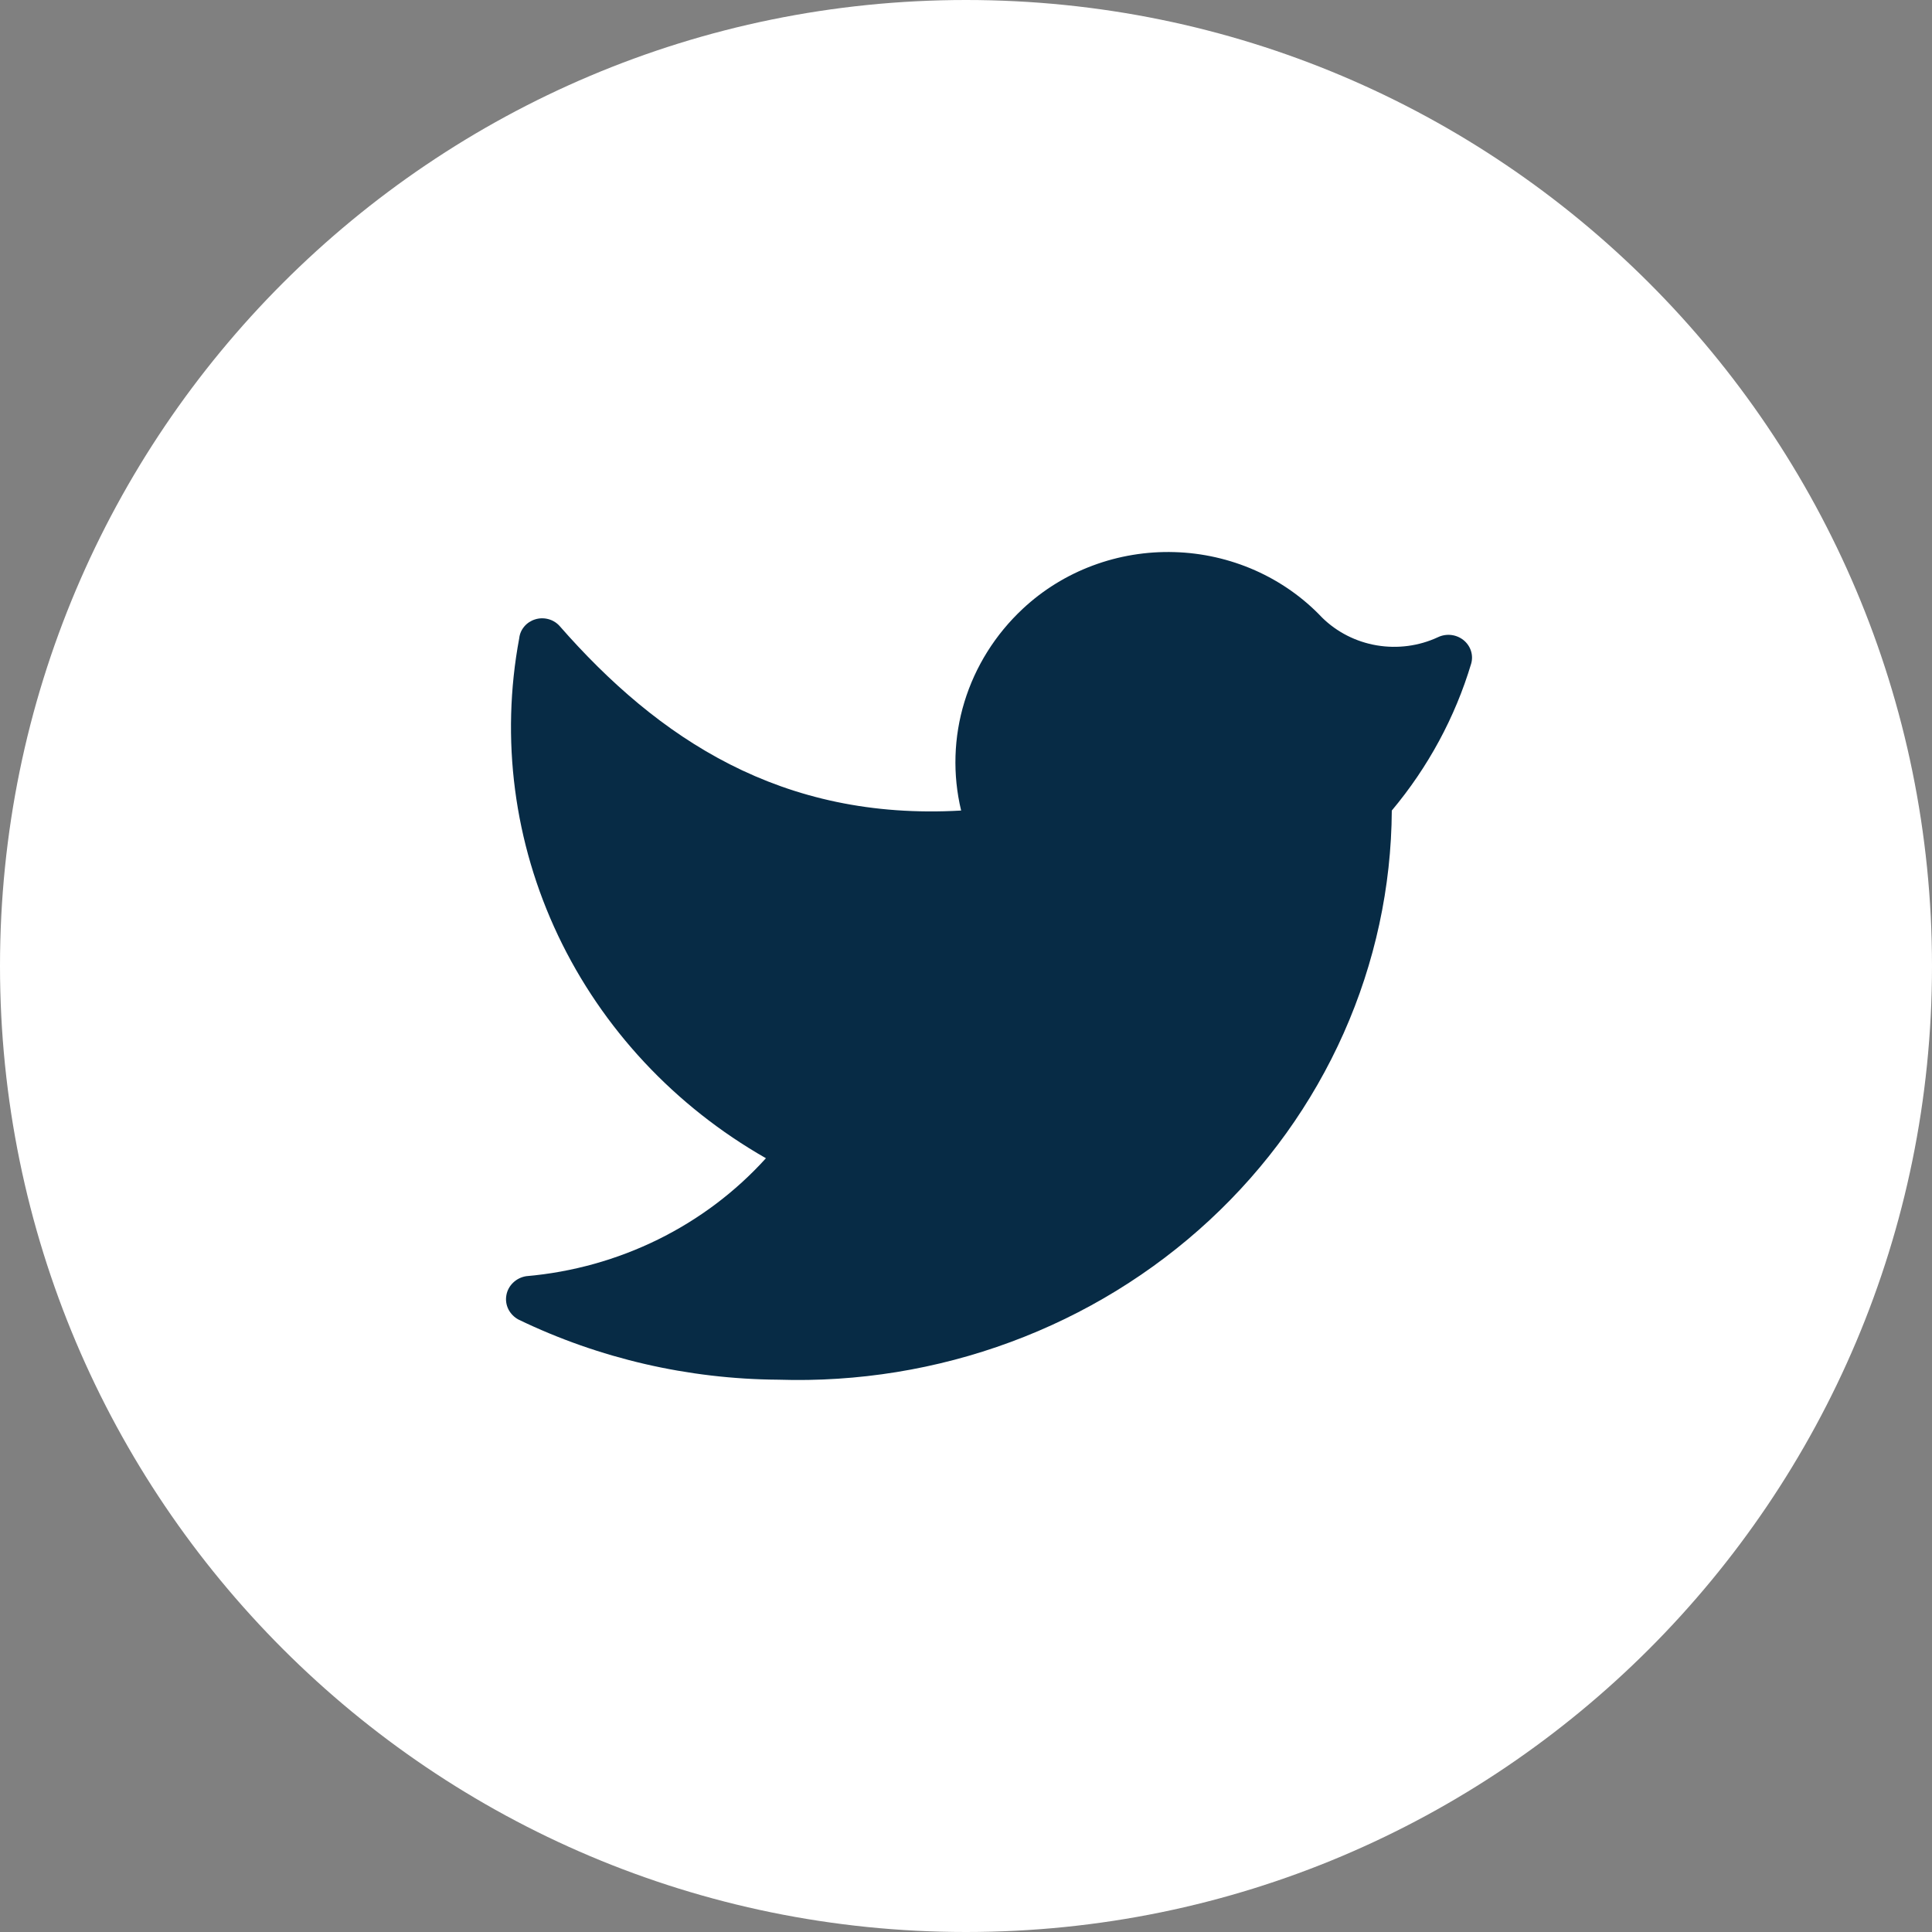
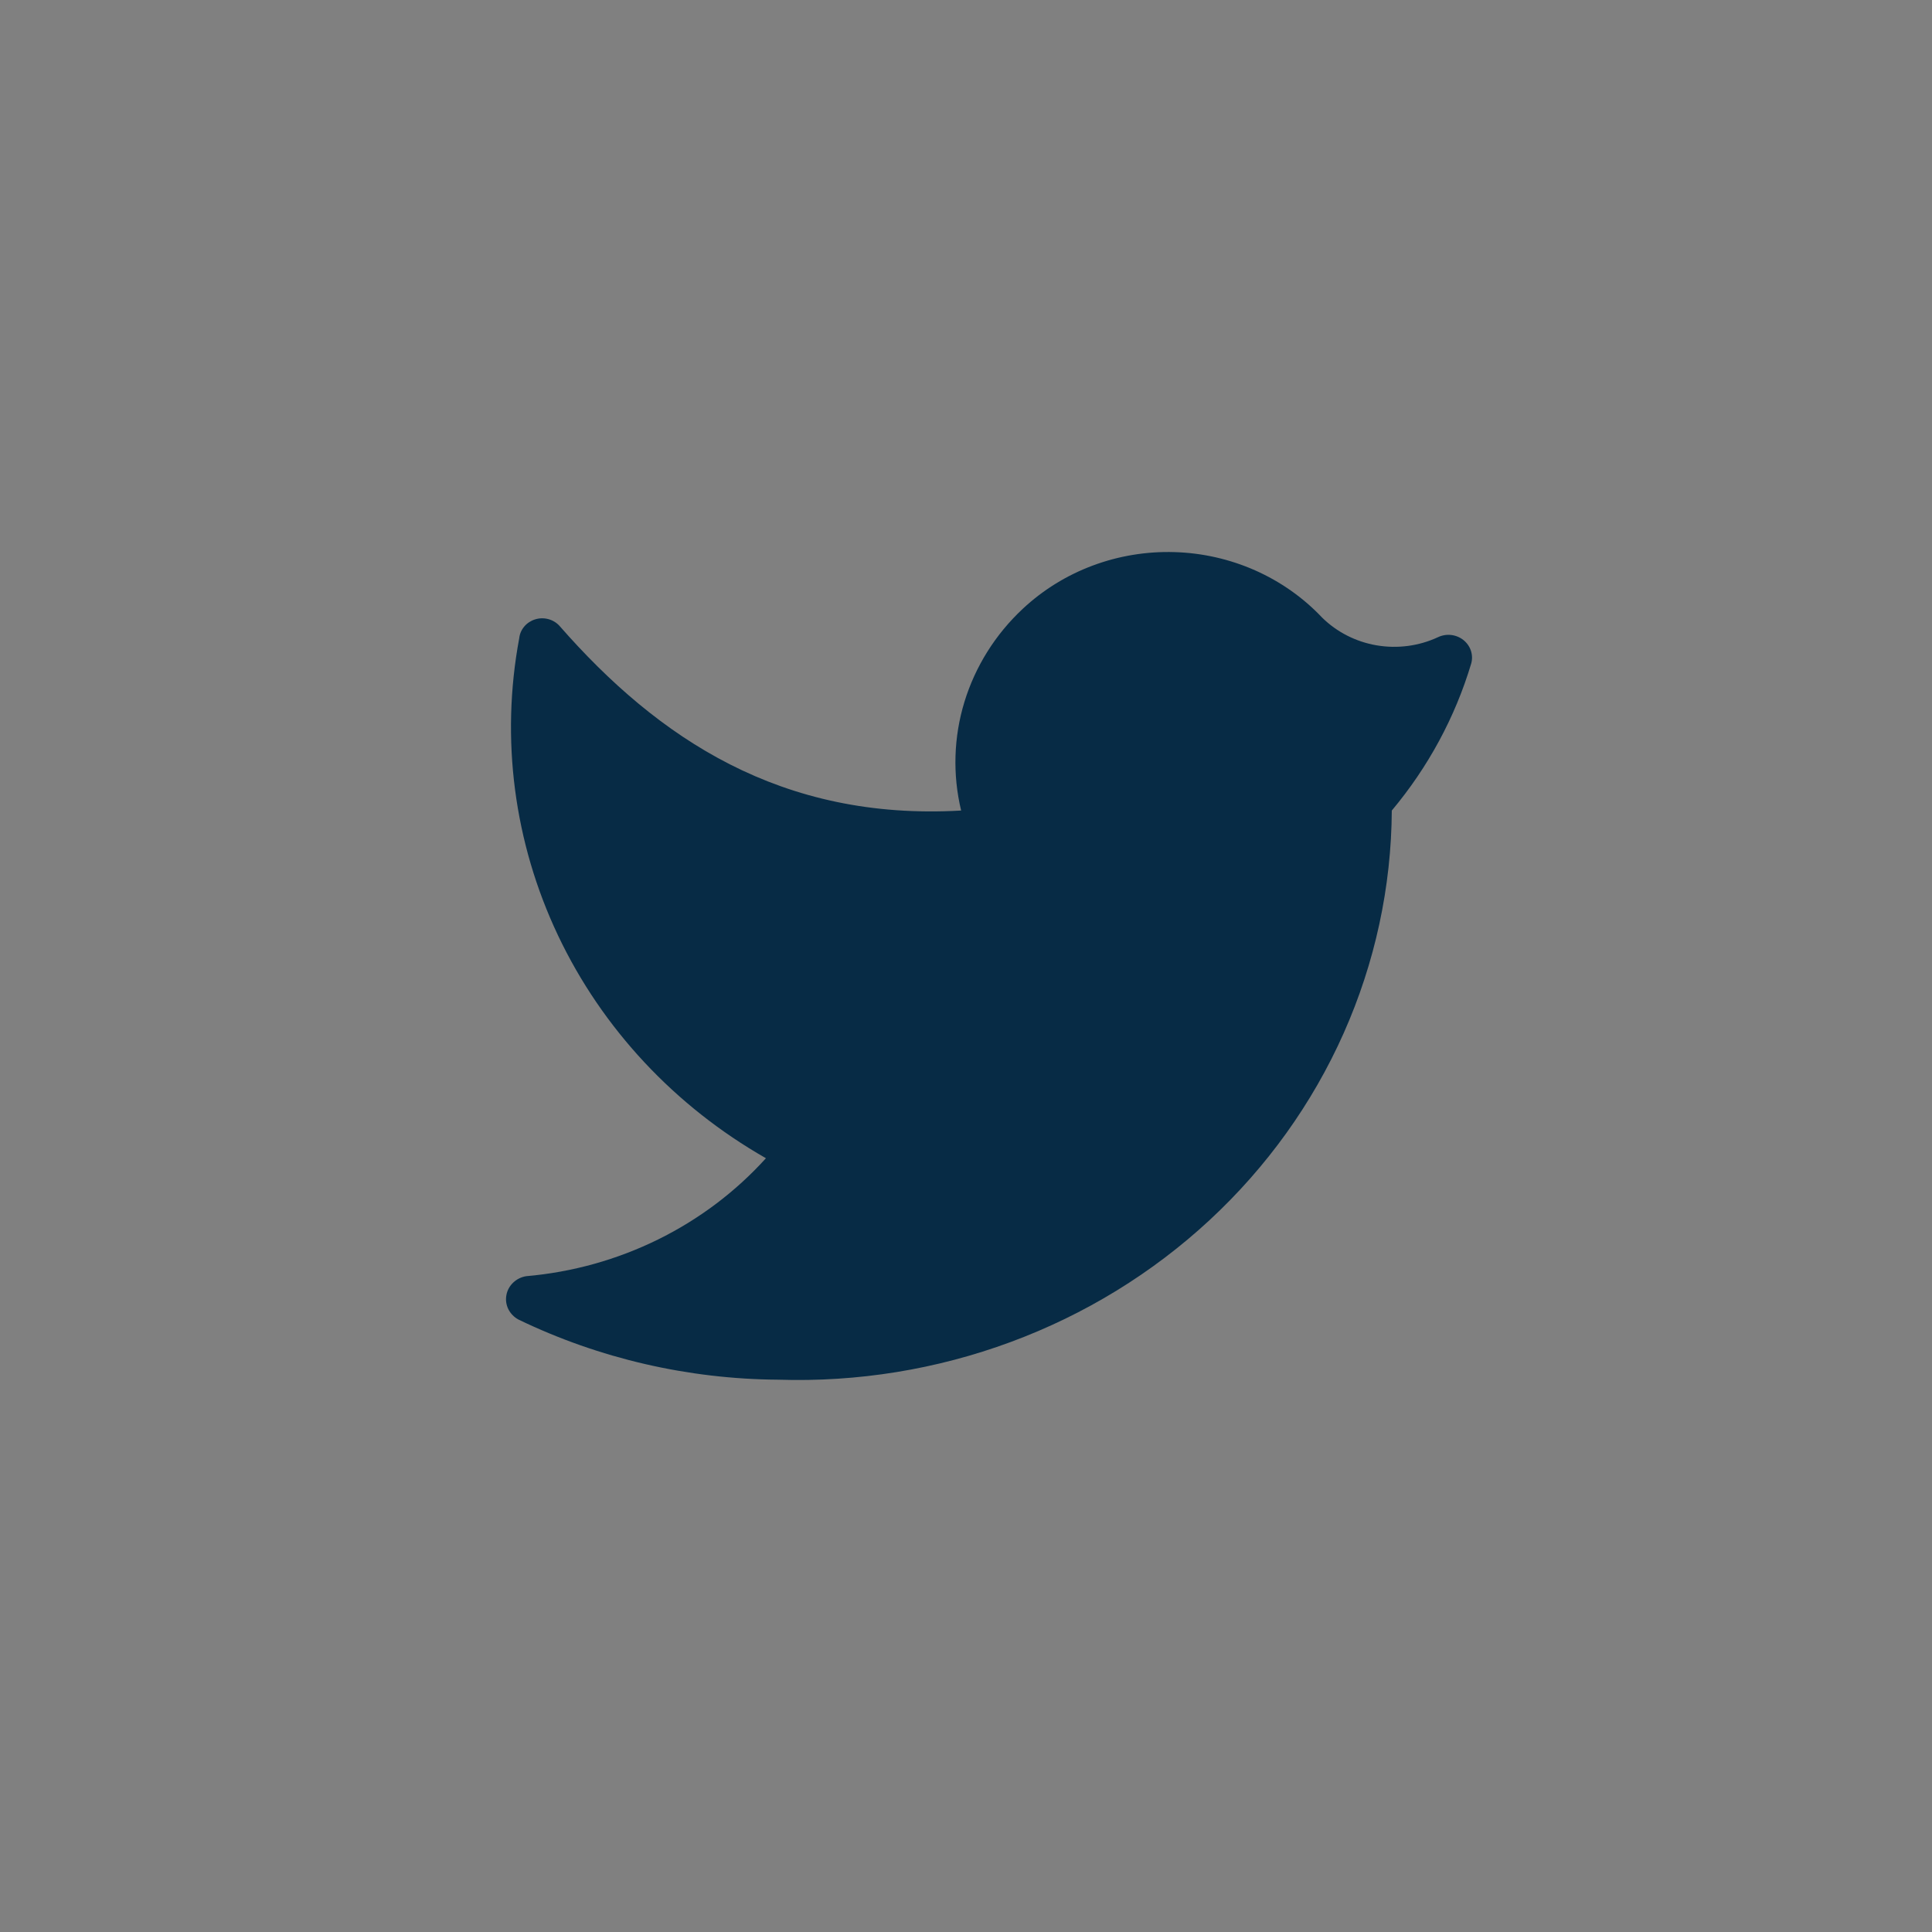
<svg xmlns="http://www.w3.org/2000/svg" width="56" height="56" viewBox="0 0 56 56" fill="none">
  <rect x="0" y="0" width="56" height="56" fill="#808080" stroke="none" />
-   <path d="M0 28C0 12.536 12.536 0 28 0C43.464 0 56 12.536 56 28C56 43.464 43.464 56 28 56C12.536 56 0 43.464 0 28Z" fill="white" />
  <path d="M22.558 39.991C24.857 40.065 27.148 39.694 29.295 38.899C31.443 38.105 33.403 36.903 35.061 35.365C36.719 33.827 38.041 31.985 38.948 29.945C39.855 27.906 40.329 25.713 40.342 23.494C41.396 22.236 42.178 20.788 42.643 19.235C42.678 19.112 42.675 18.982 42.635 18.861C42.595 18.74 42.519 18.632 42.417 18.551C42.316 18.471 42.192 18.42 42.061 18.405C41.93 18.391 41.797 18.413 41.679 18.47C41.128 18.726 40.508 18.808 39.905 18.706C39.303 18.604 38.749 18.322 38.321 17.9C37.776 17.323 37.115 16.858 36.38 16.532C35.645 16.207 34.849 16.026 34.04 16.003C33.231 15.979 32.425 16.112 31.671 16.394C30.916 16.676 30.228 17.102 29.647 17.645C28.851 18.388 28.269 19.318 27.955 20.343C27.642 21.367 27.609 22.453 27.859 23.494C22.652 23.794 19.076 21.409 16.216 18.14C16.13 18.046 16.018 17.978 15.892 17.945C15.767 17.912 15.635 17.914 15.511 17.953C15.387 17.991 15.278 18.063 15.196 18.16C15.114 18.257 15.063 18.375 15.05 18.5C14.505 21.416 14.898 24.423 16.176 27.117C17.455 29.812 19.557 32.064 22.201 33.572C20.428 35.533 17.939 36.758 15.252 36.991C15.108 37.014 14.975 37.08 14.872 37.18C14.769 37.279 14.7 37.407 14.677 37.546C14.652 37.685 14.674 37.828 14.738 37.954C14.803 38.08 14.906 38.184 15.034 38.251C17.372 39.378 19.946 39.973 22.558 39.991Z" fill="#072B45" />
</svg>